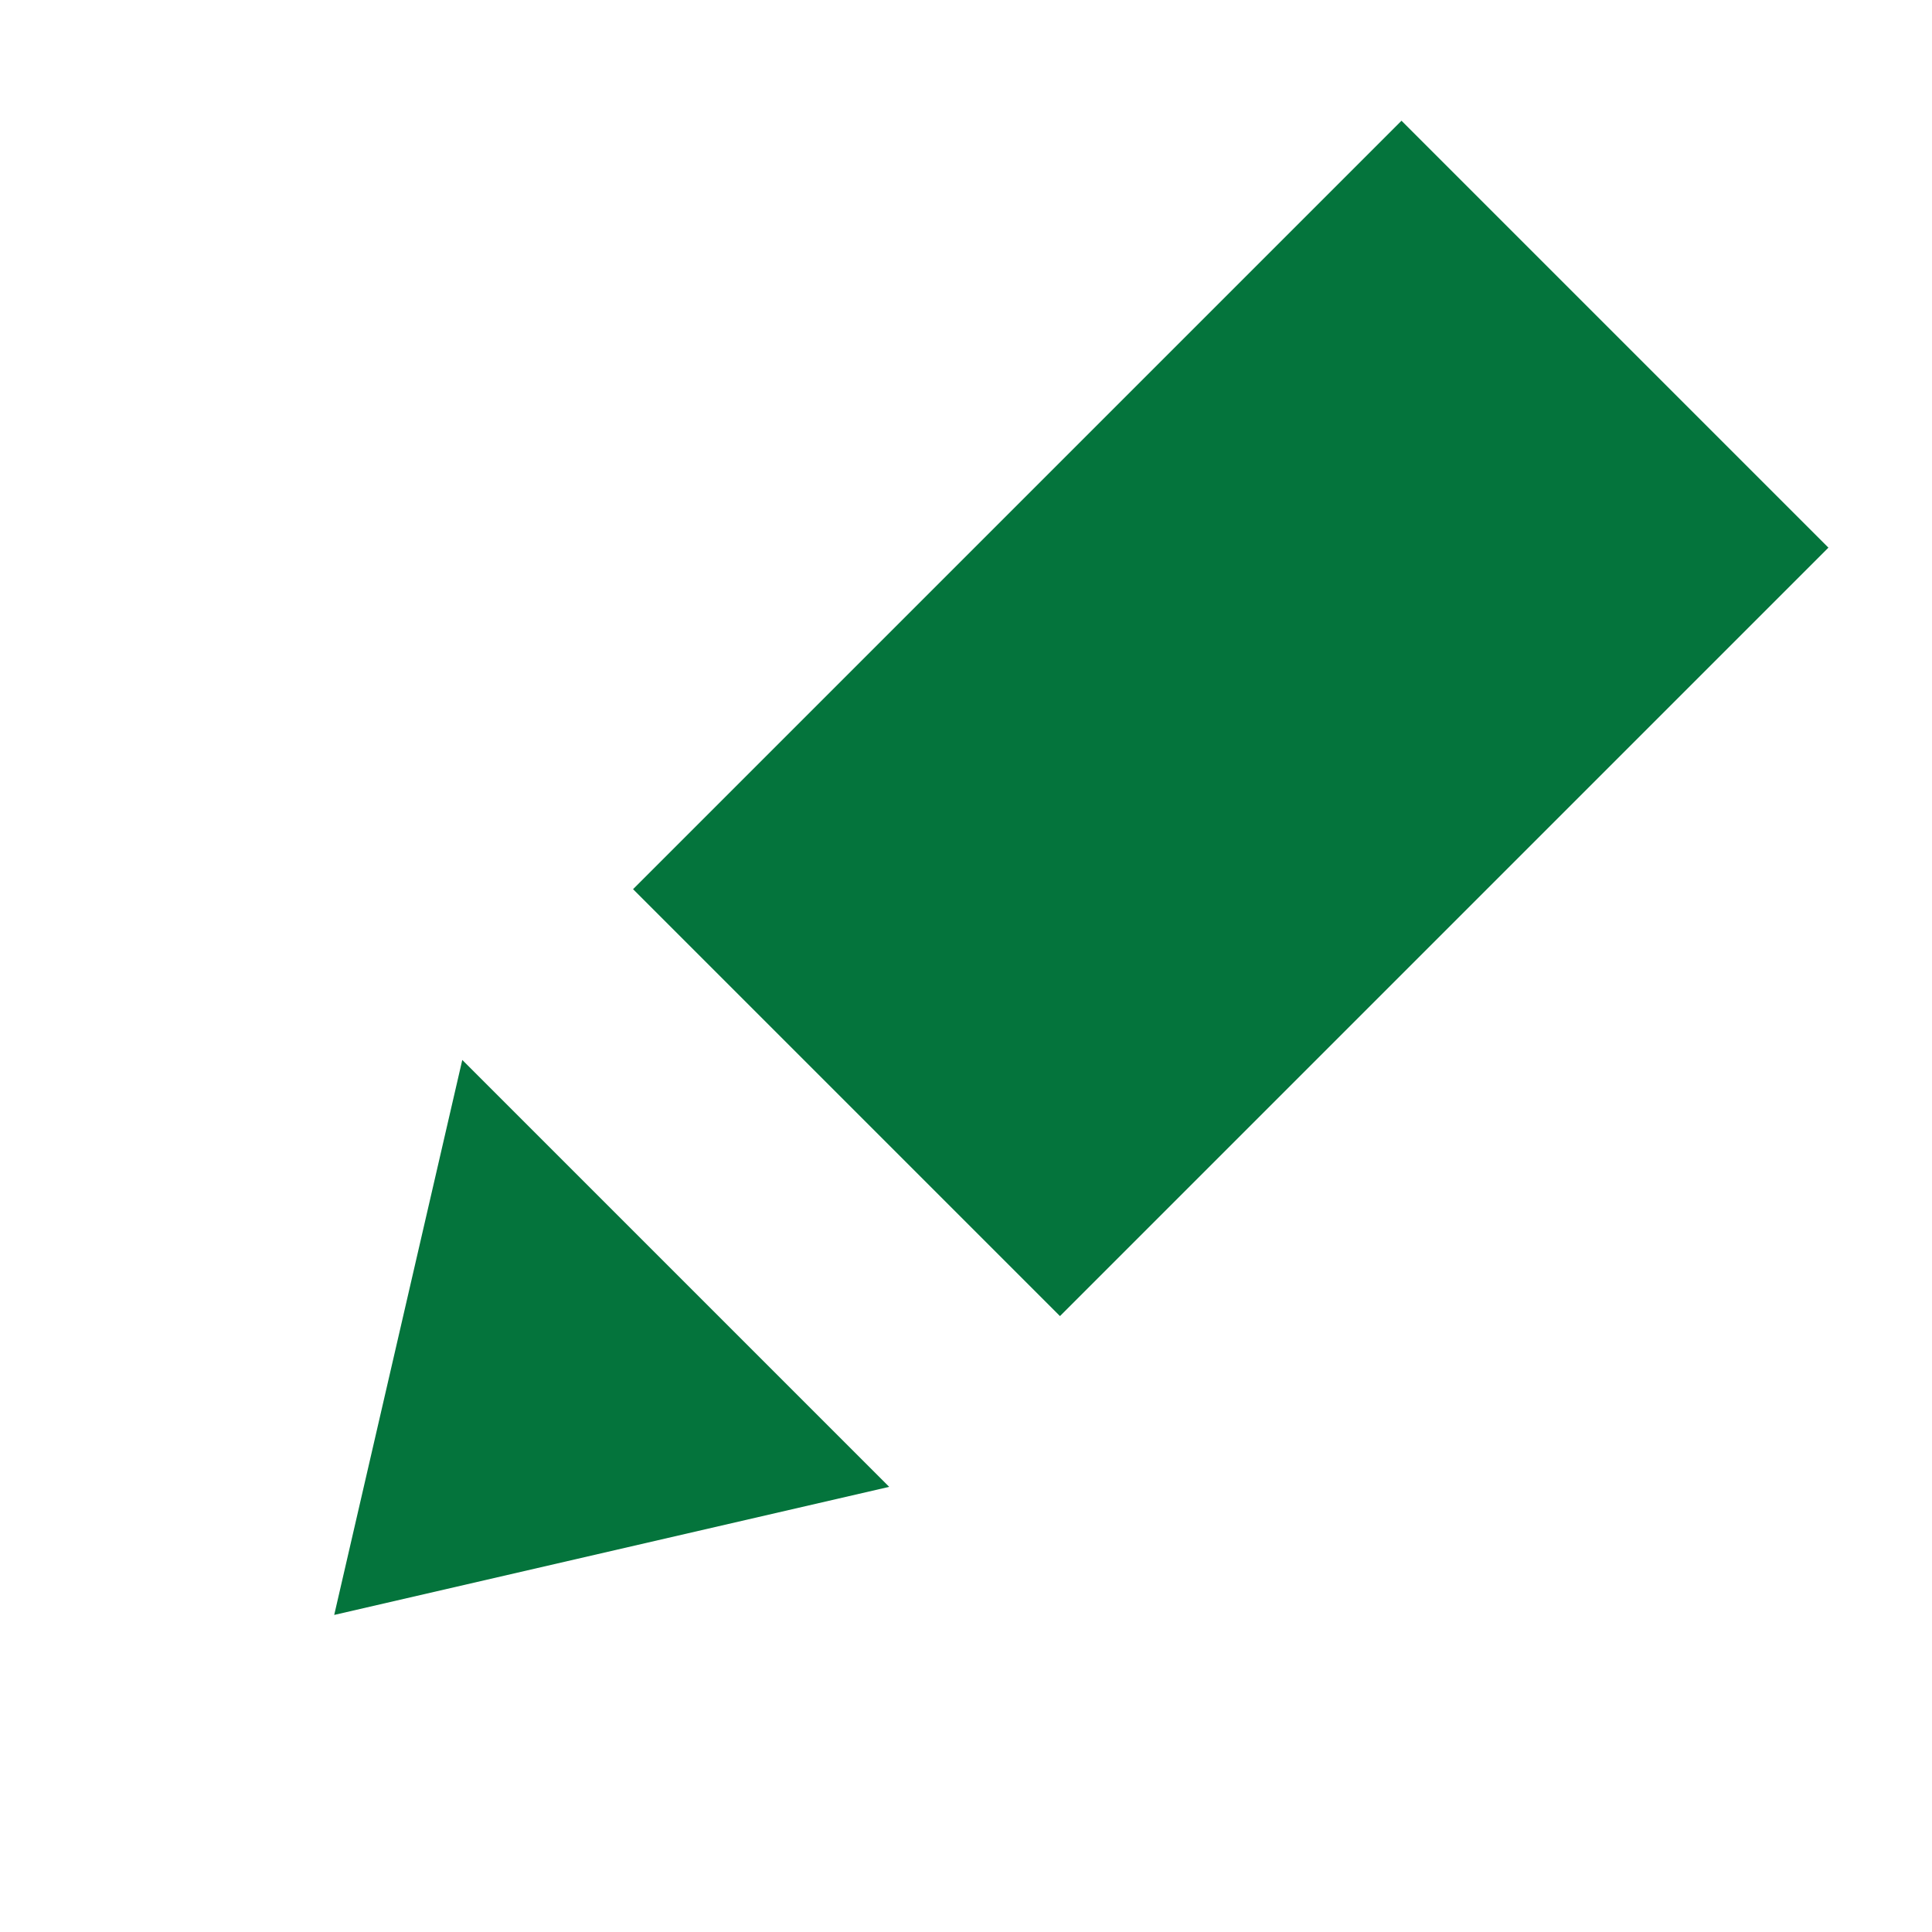
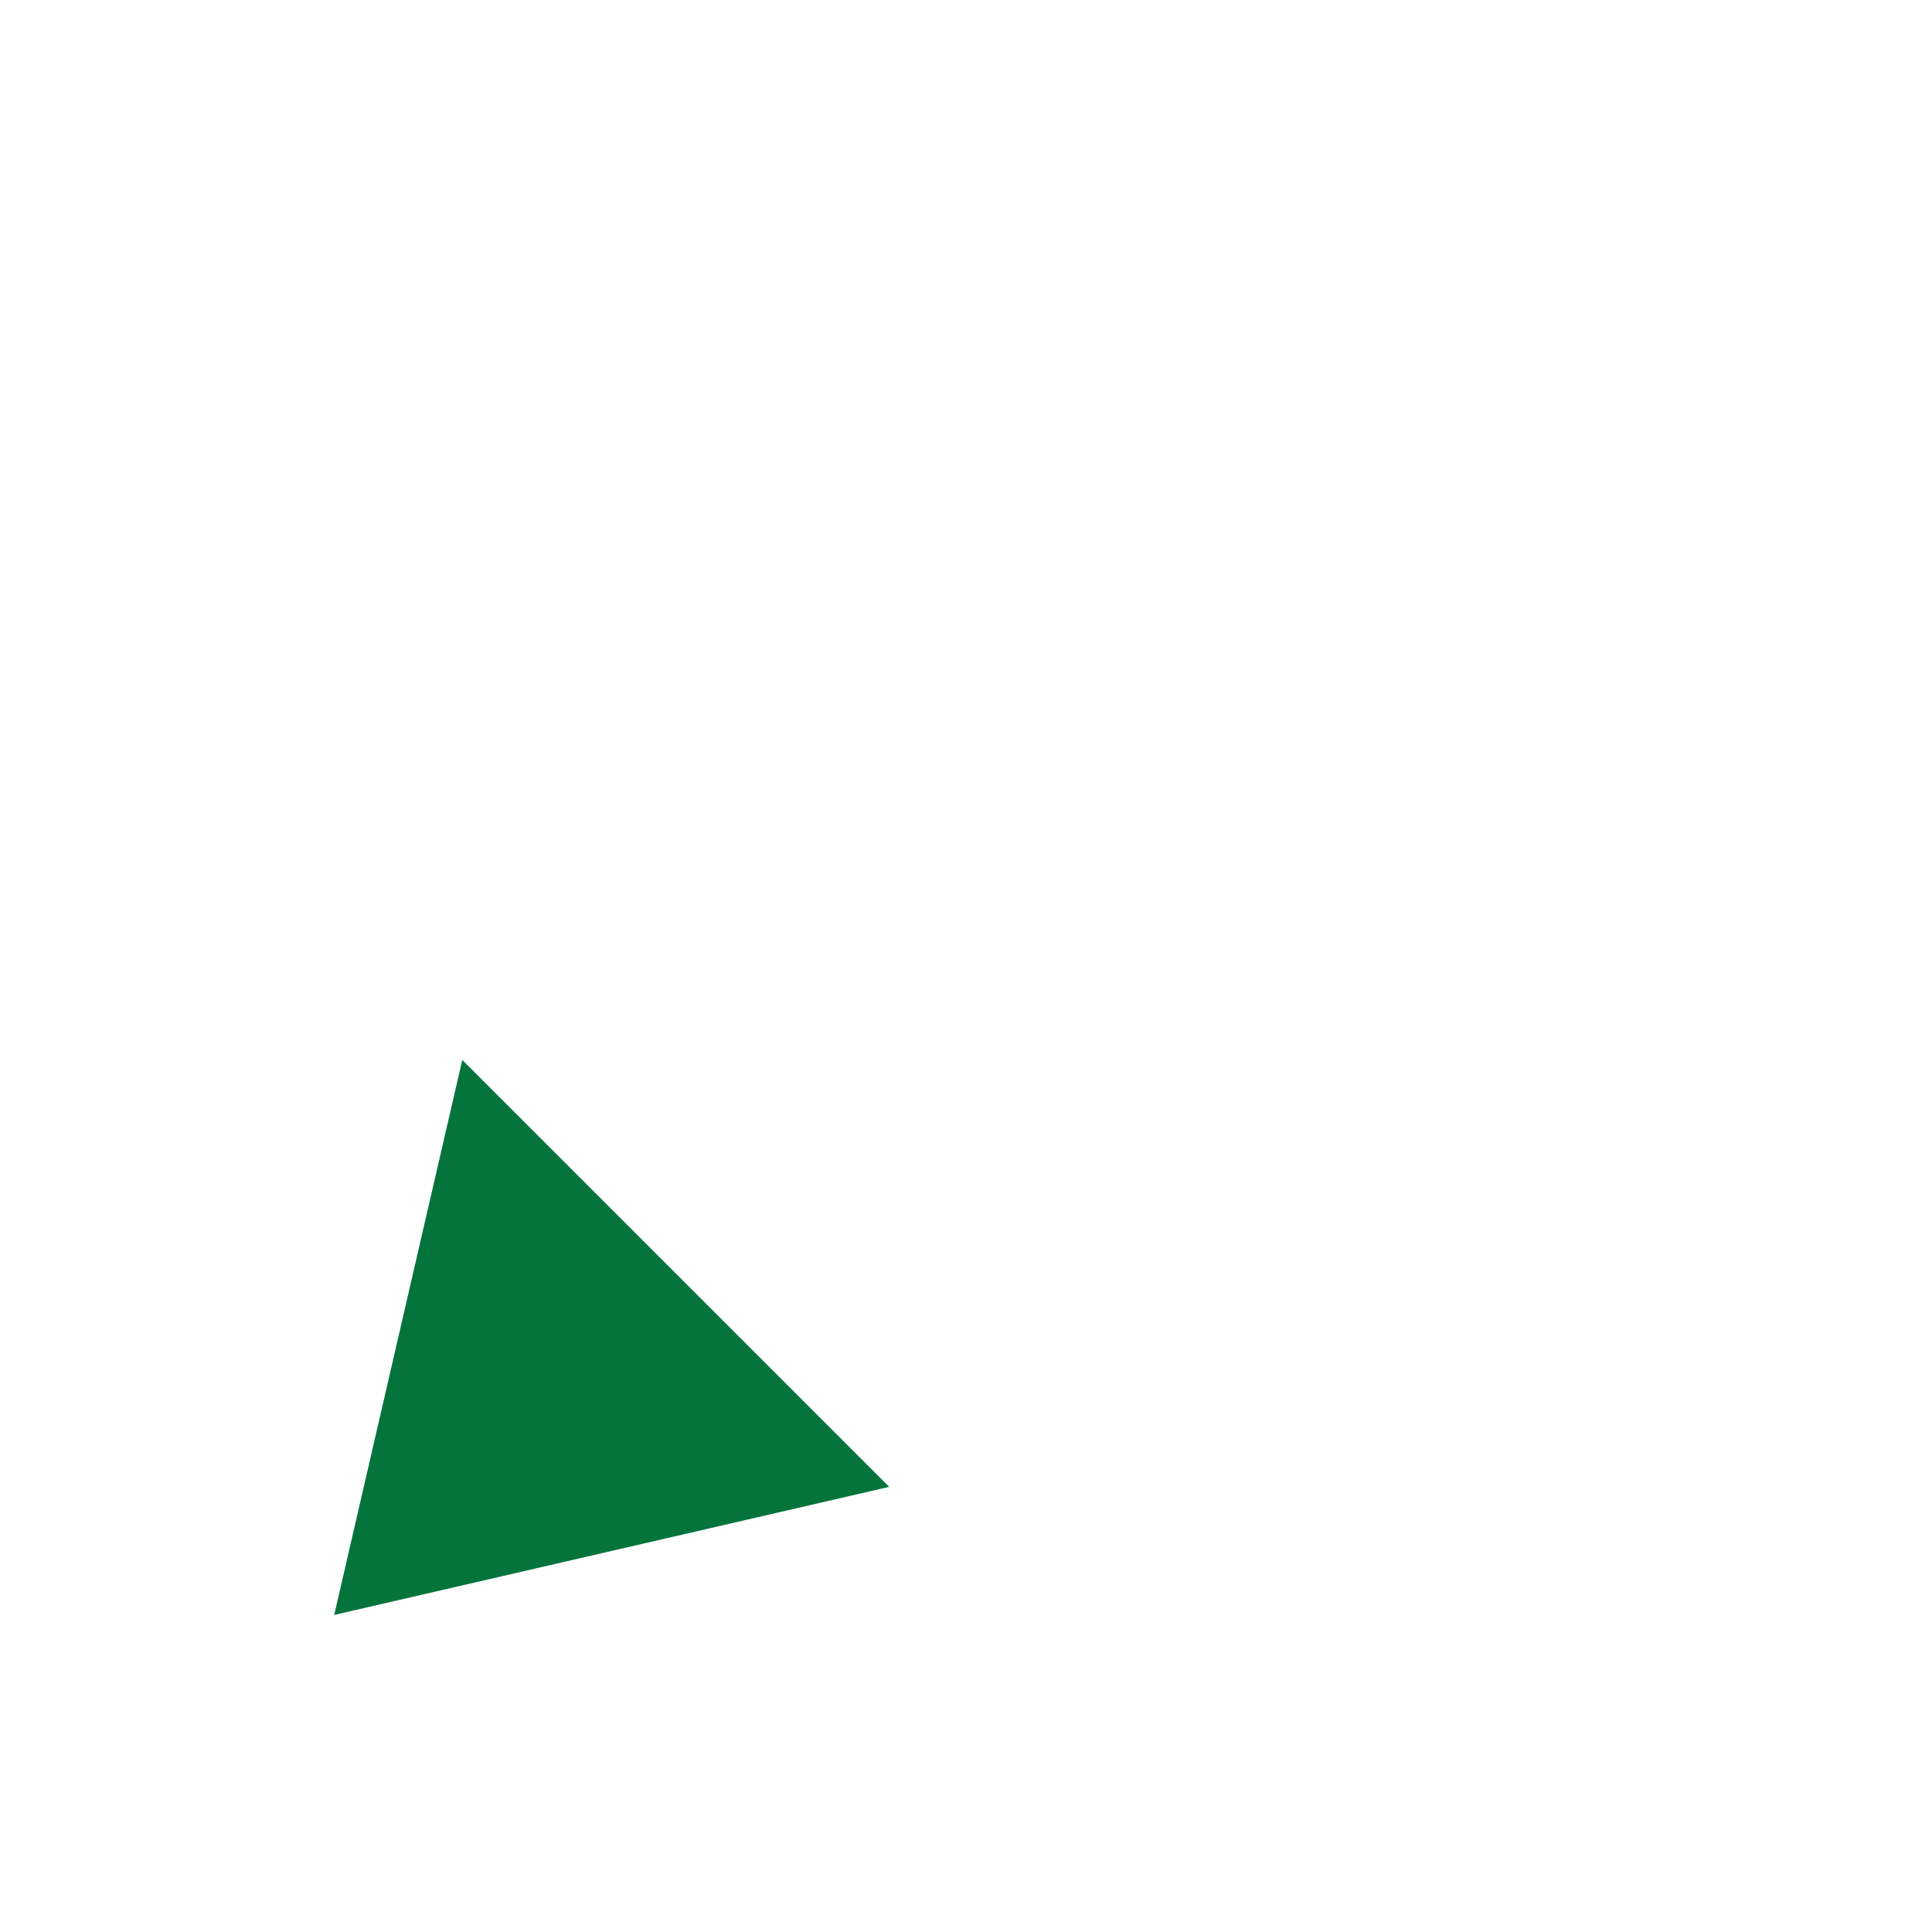
<svg xmlns="http://www.w3.org/2000/svg" width="16" height="16" viewBox="0 0 16 16">
  <g id="グループ_58582" data-name="グループ 58582" transform="translate(-1300 -2073)">
-     <rect id="長方形_86797" data-name="長方形 86797" width="16" height="16" transform="translate(1300 2073)" fill="none" />
    <g id="グループ_58581" data-name="グループ 58581" transform="translate(-1089.728 1532.356) rotate(-45)">
-       <rect id="長方形_88061" data-name="長方形 88061" width="9" height="5" transform="translate(1306 2081)" fill="#04743c" />
      <path id="多角形_74" data-name="多角形 74" d="M2.5,0,5,4H0Z" transform="translate(1300 2086) rotate(-90)" fill="#04743c" />
    </g>
  </g>
</svg>